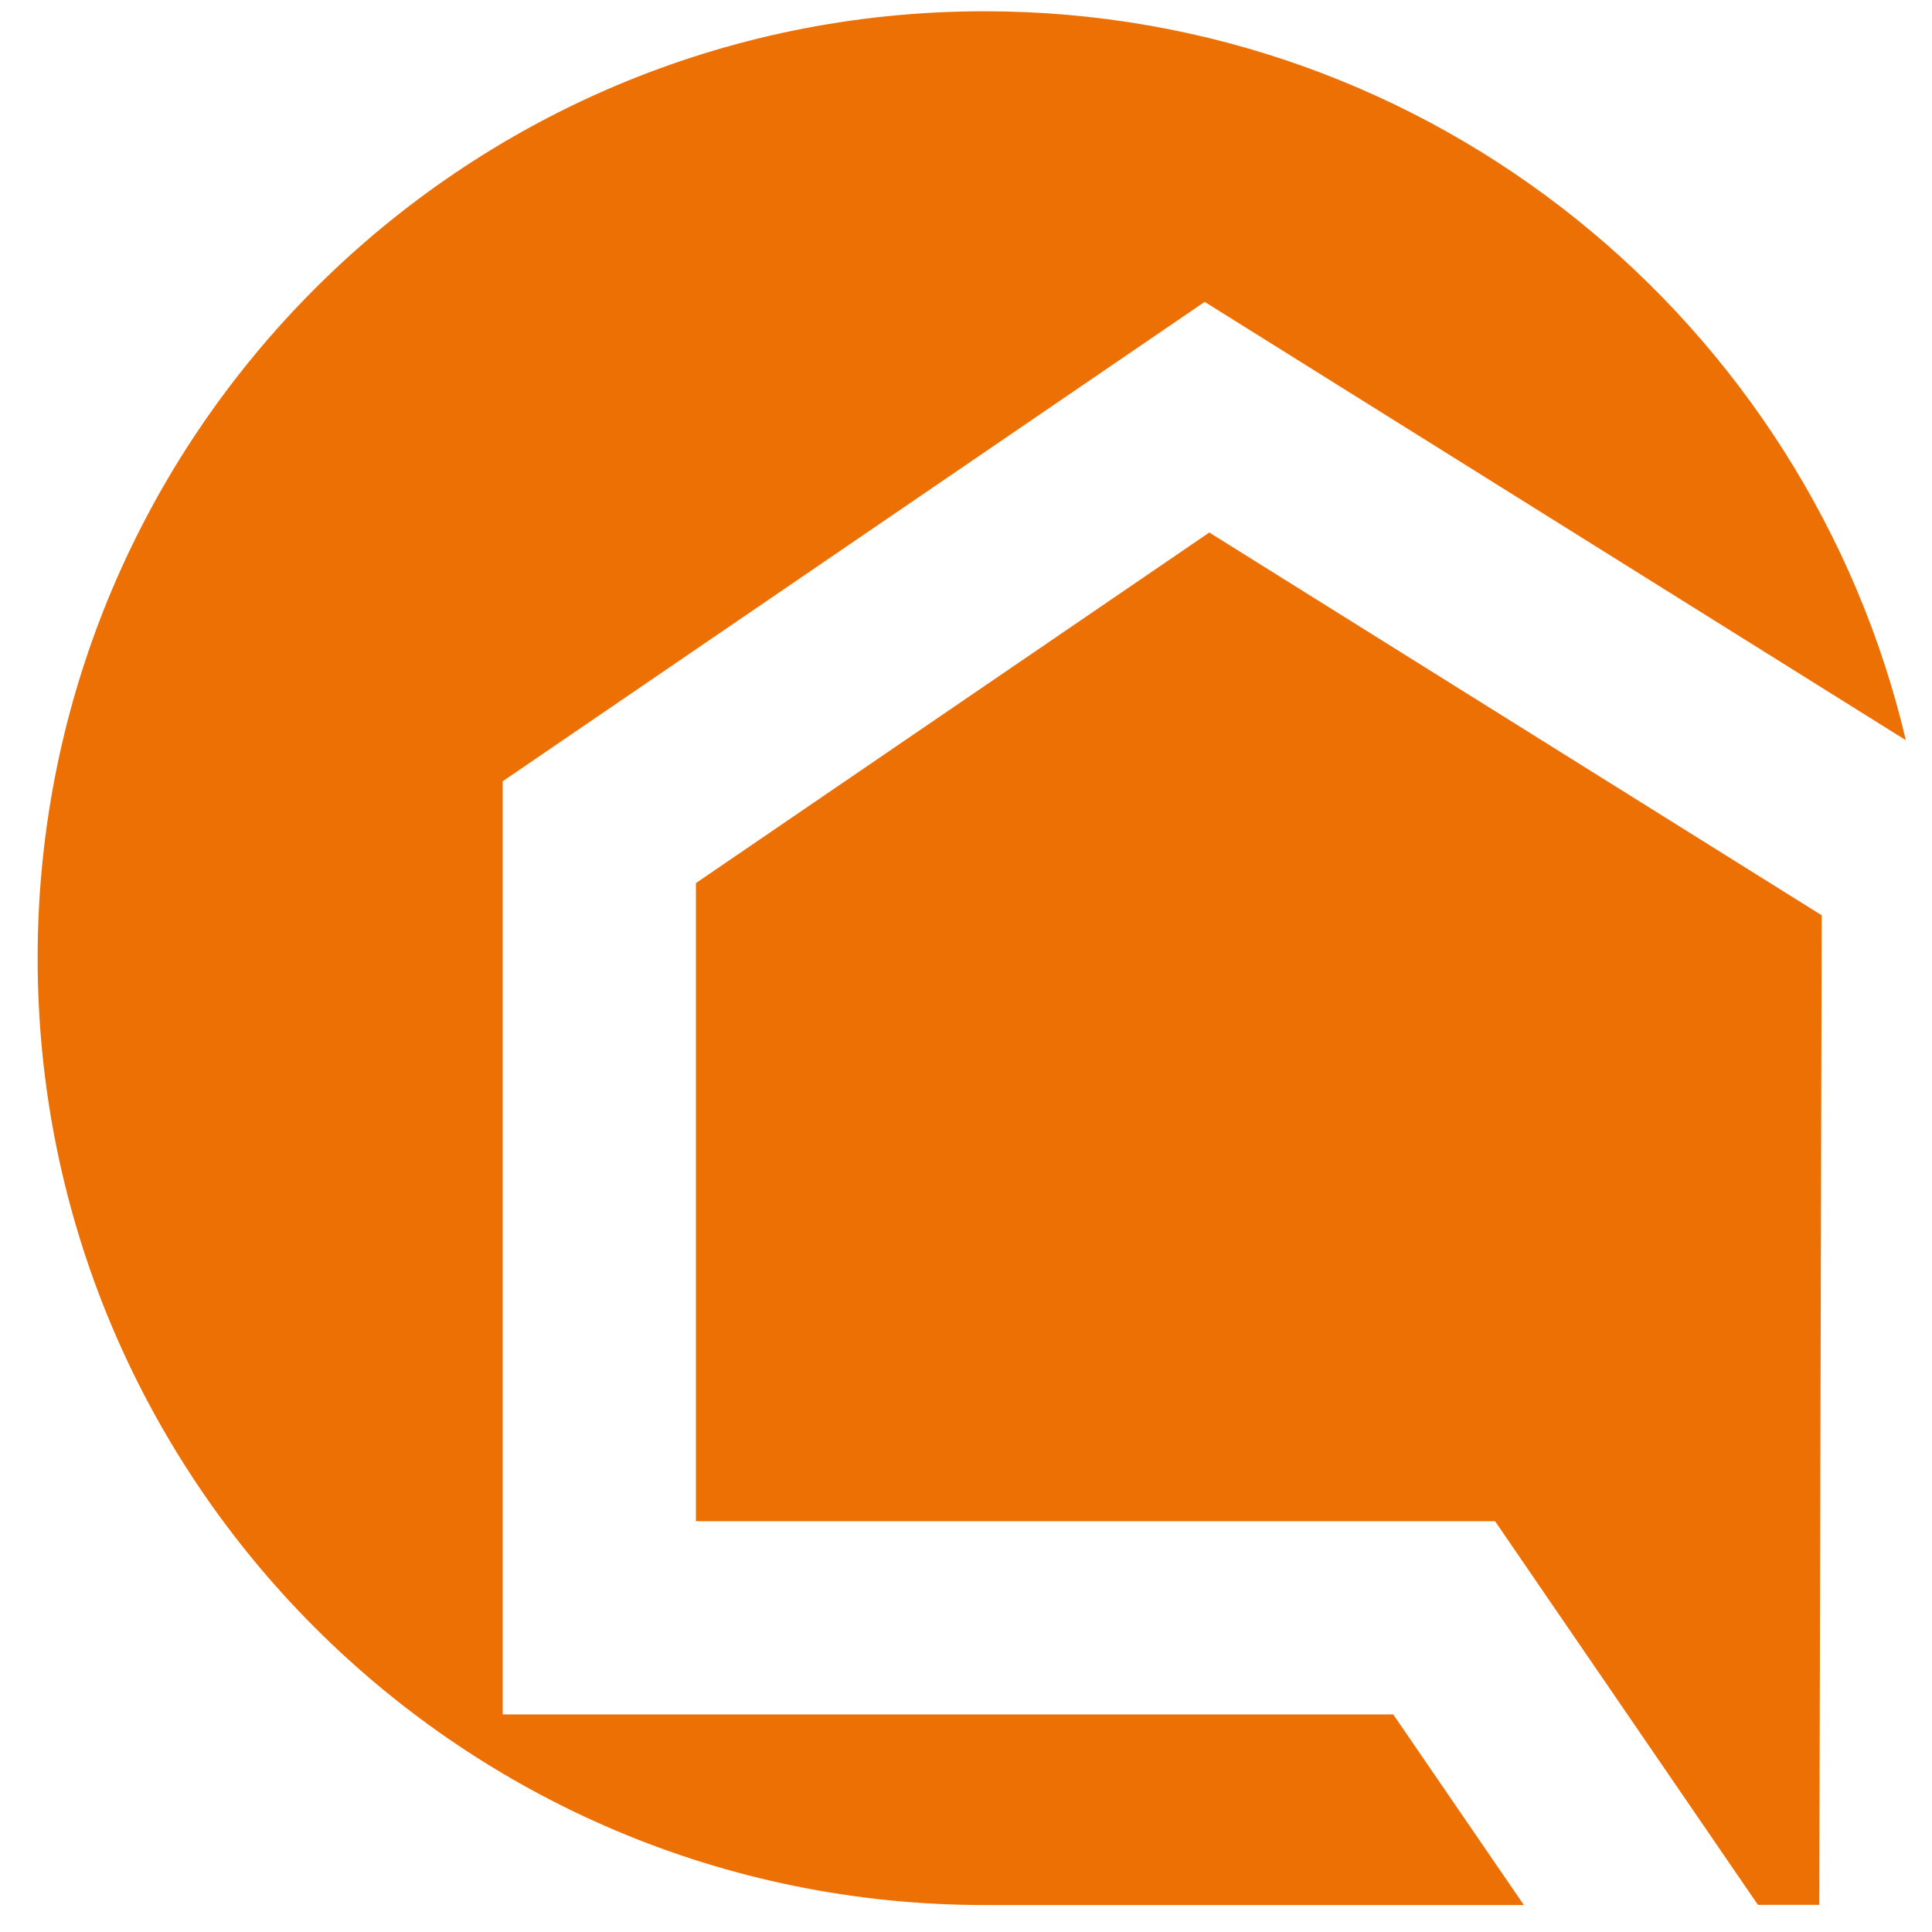
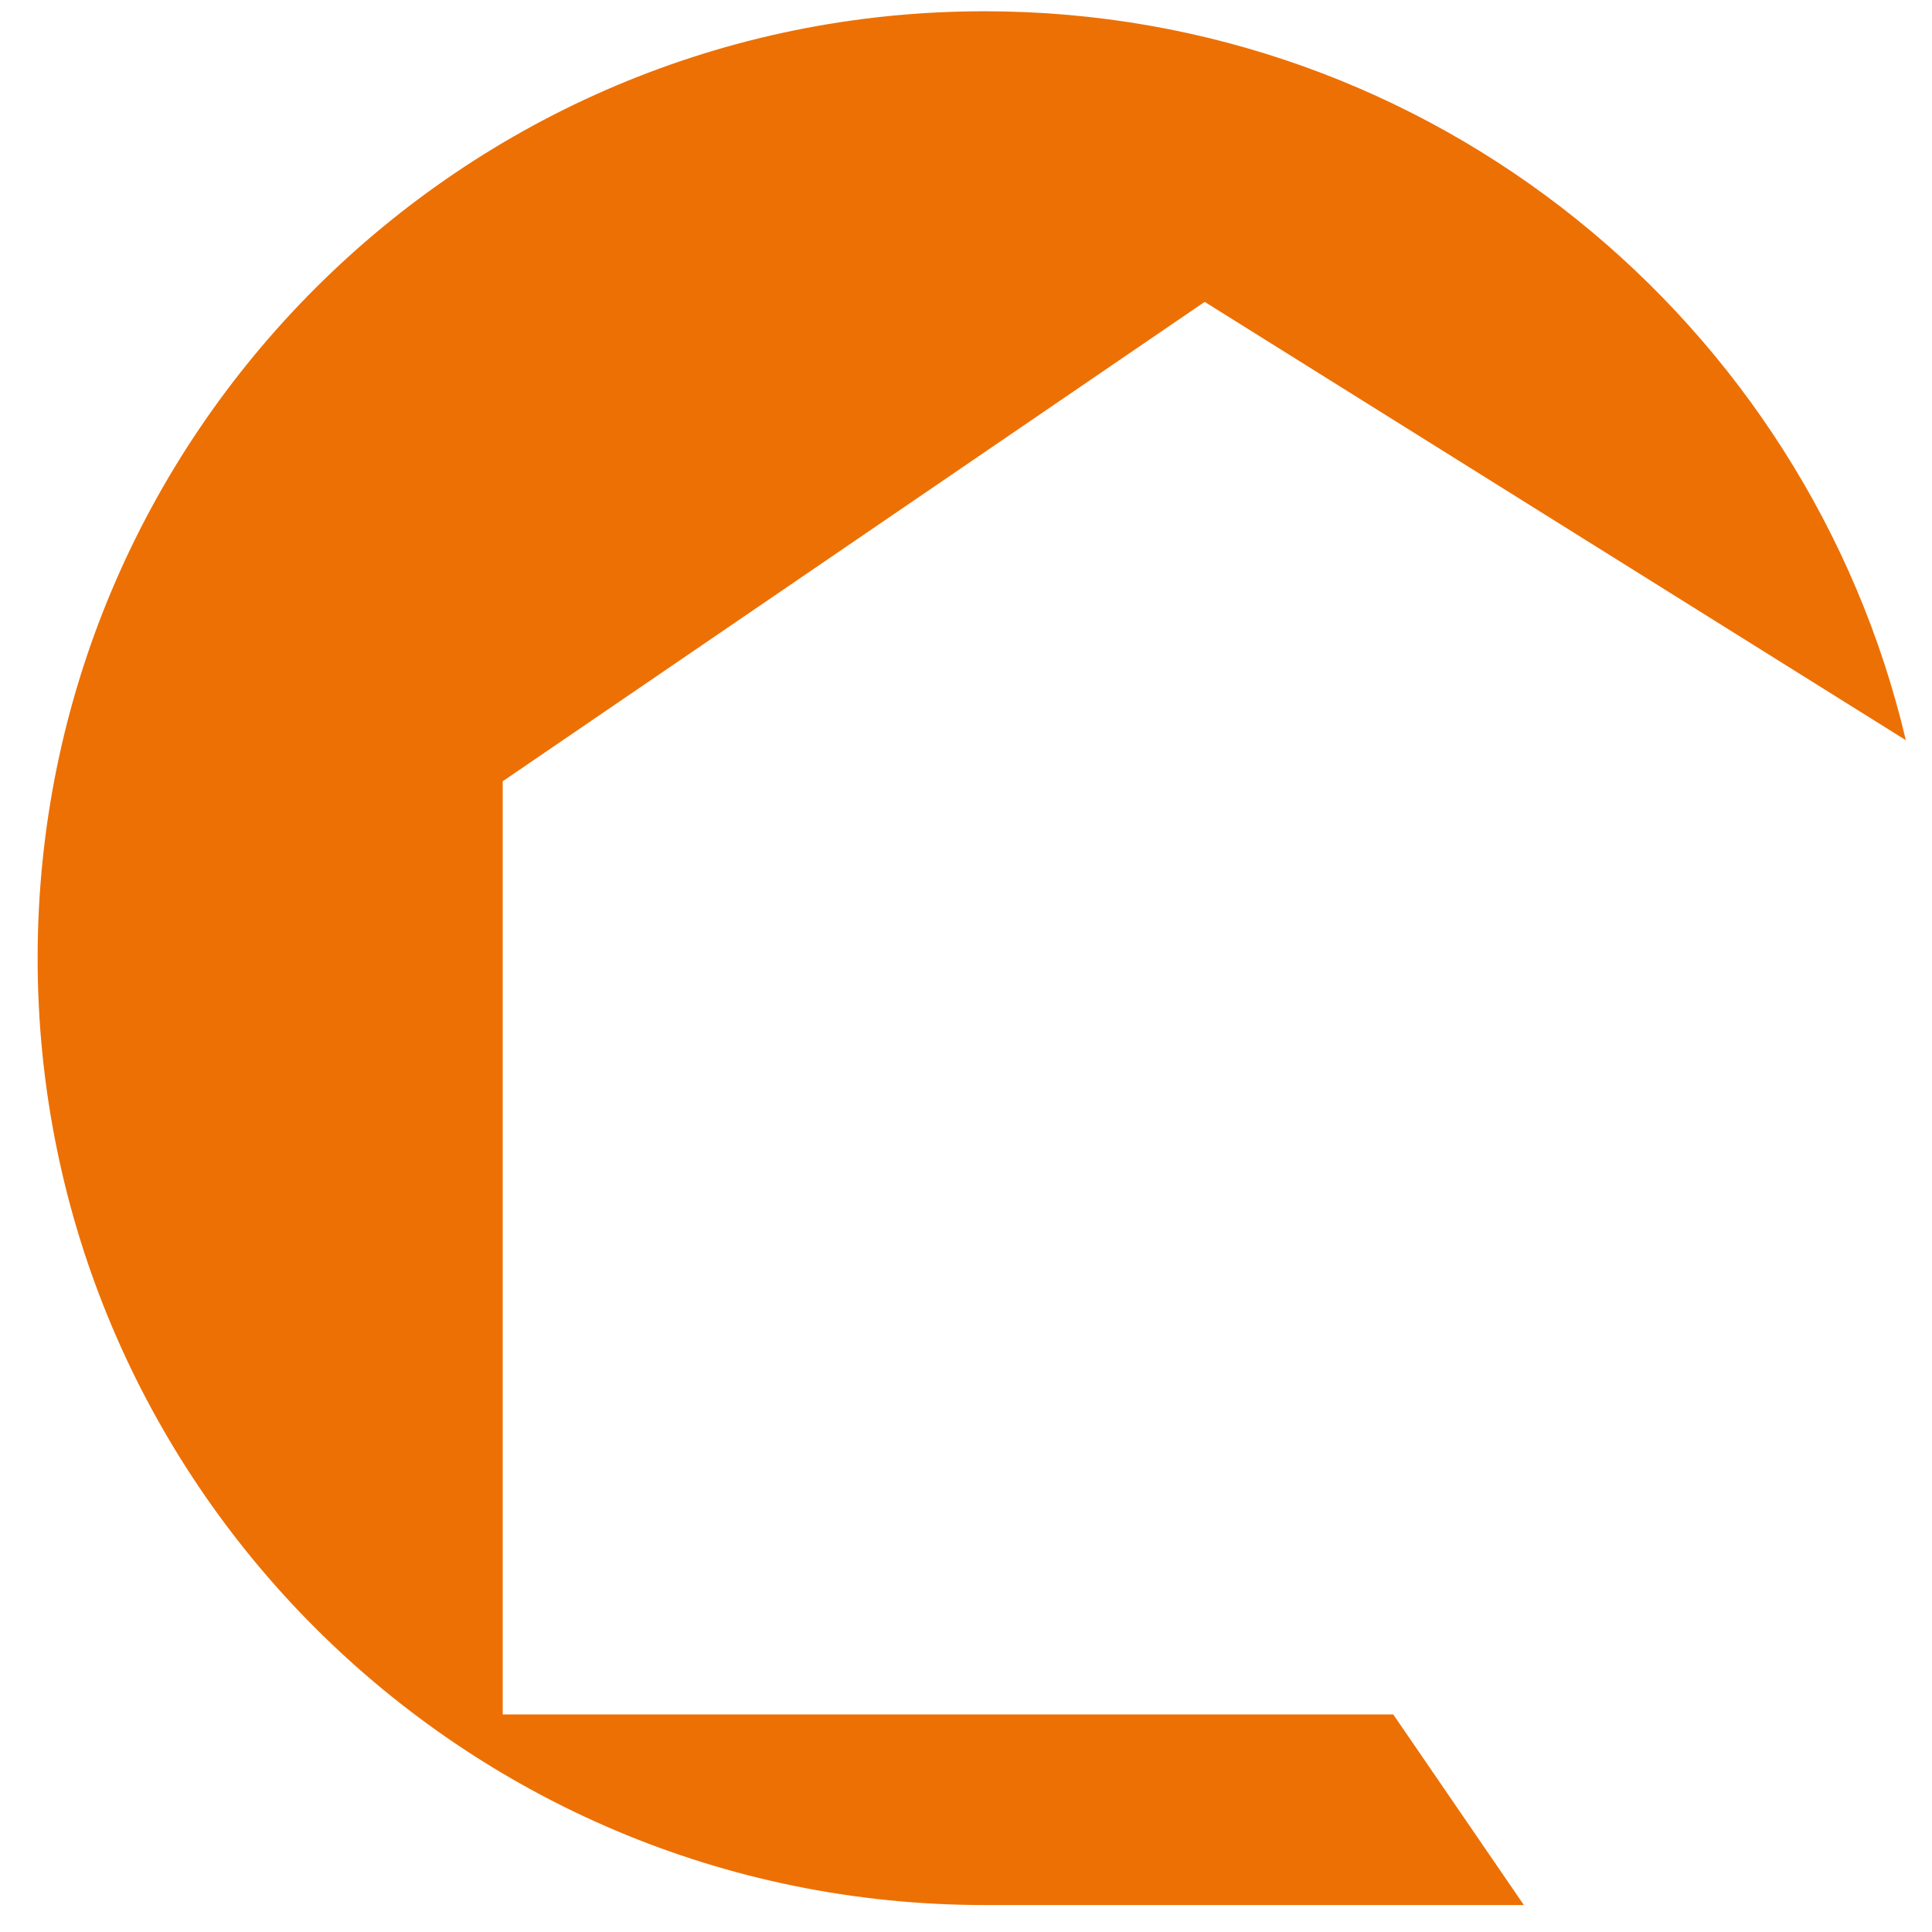
<svg xmlns="http://www.w3.org/2000/svg" data-bbox="1.87 0.56 92.83 94.1" viewBox="0 0 96 96" data-type="color">
  <g>
    <path d="M24.98 85.18V38.82L59.86 15 94.7 36.78C89.81 16.02 71.18.56 48.92.56 22.94.56 1.87 21.62 1.87 47.61c0 25.98 21.06 47.05 47.05 47.05h26.8l-6.49-9.47H24.98z" fill="#ed7004" data-color="1" />
-     <path fill="#ed7004" d="M90.52 45.48 60.09 26.46 34.58 43.88v31.71h39.71l13.06 19.06h3.05z" data-color="1" />
  </g>
</svg>